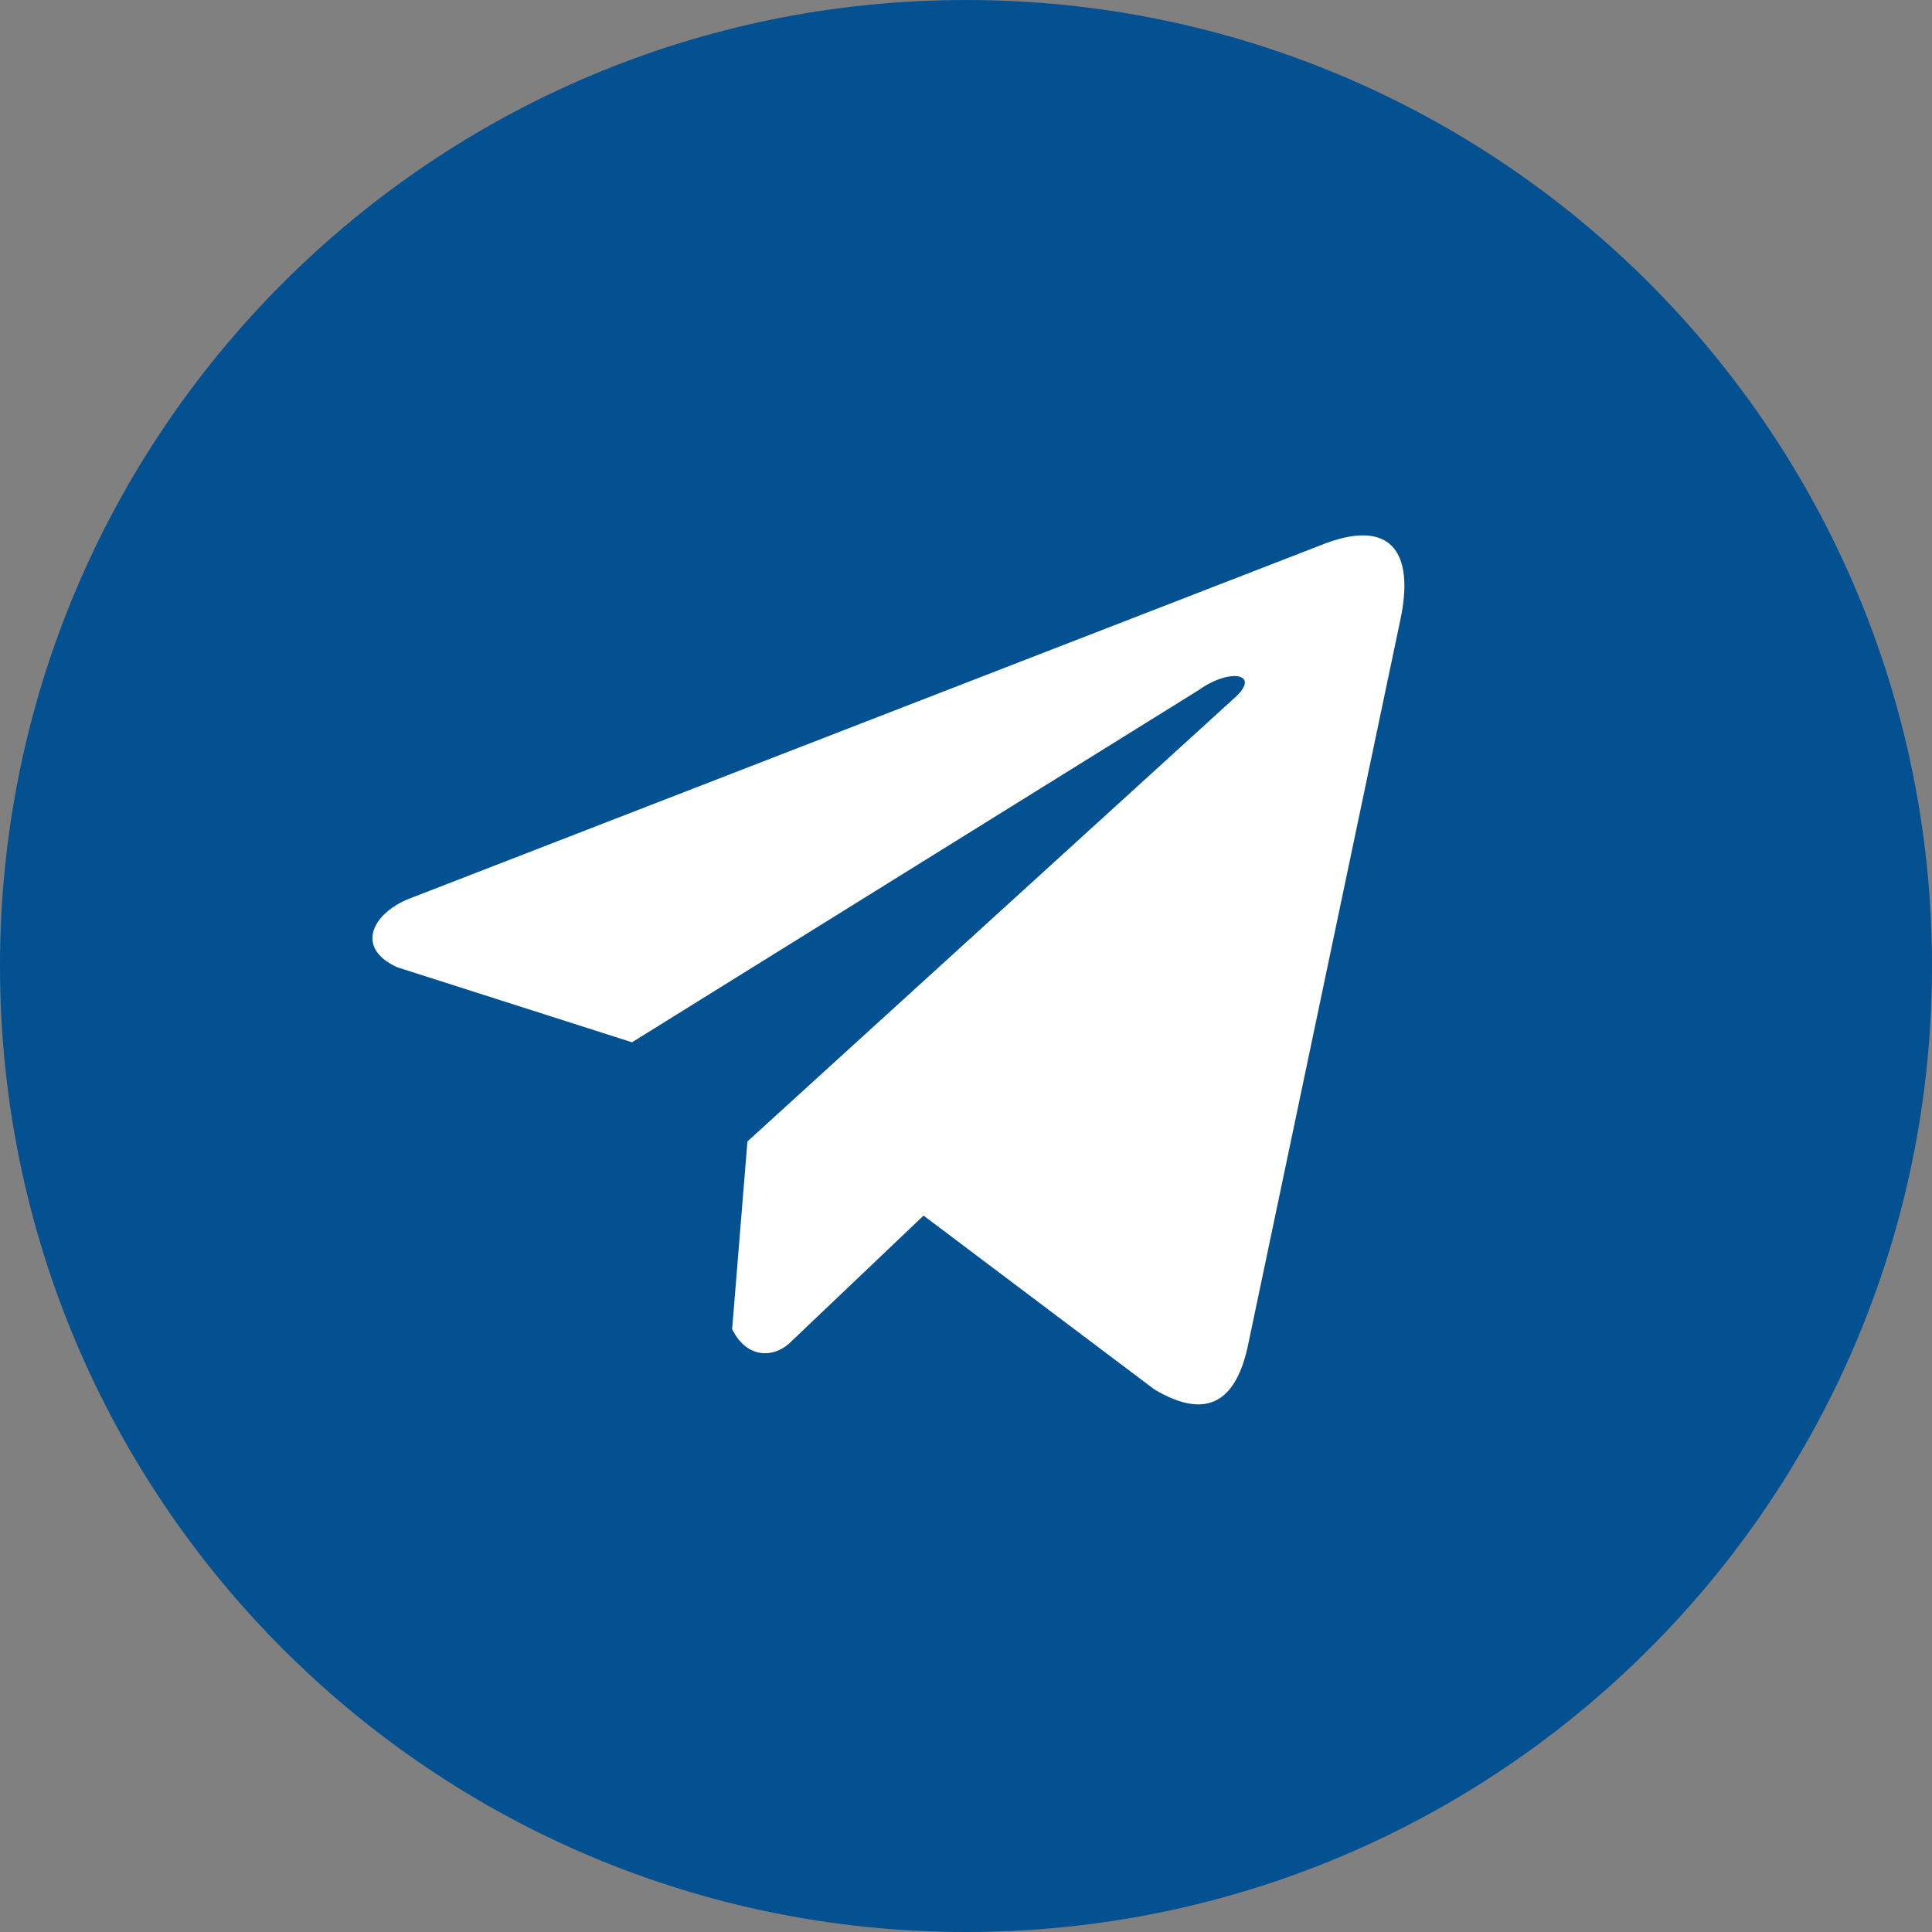
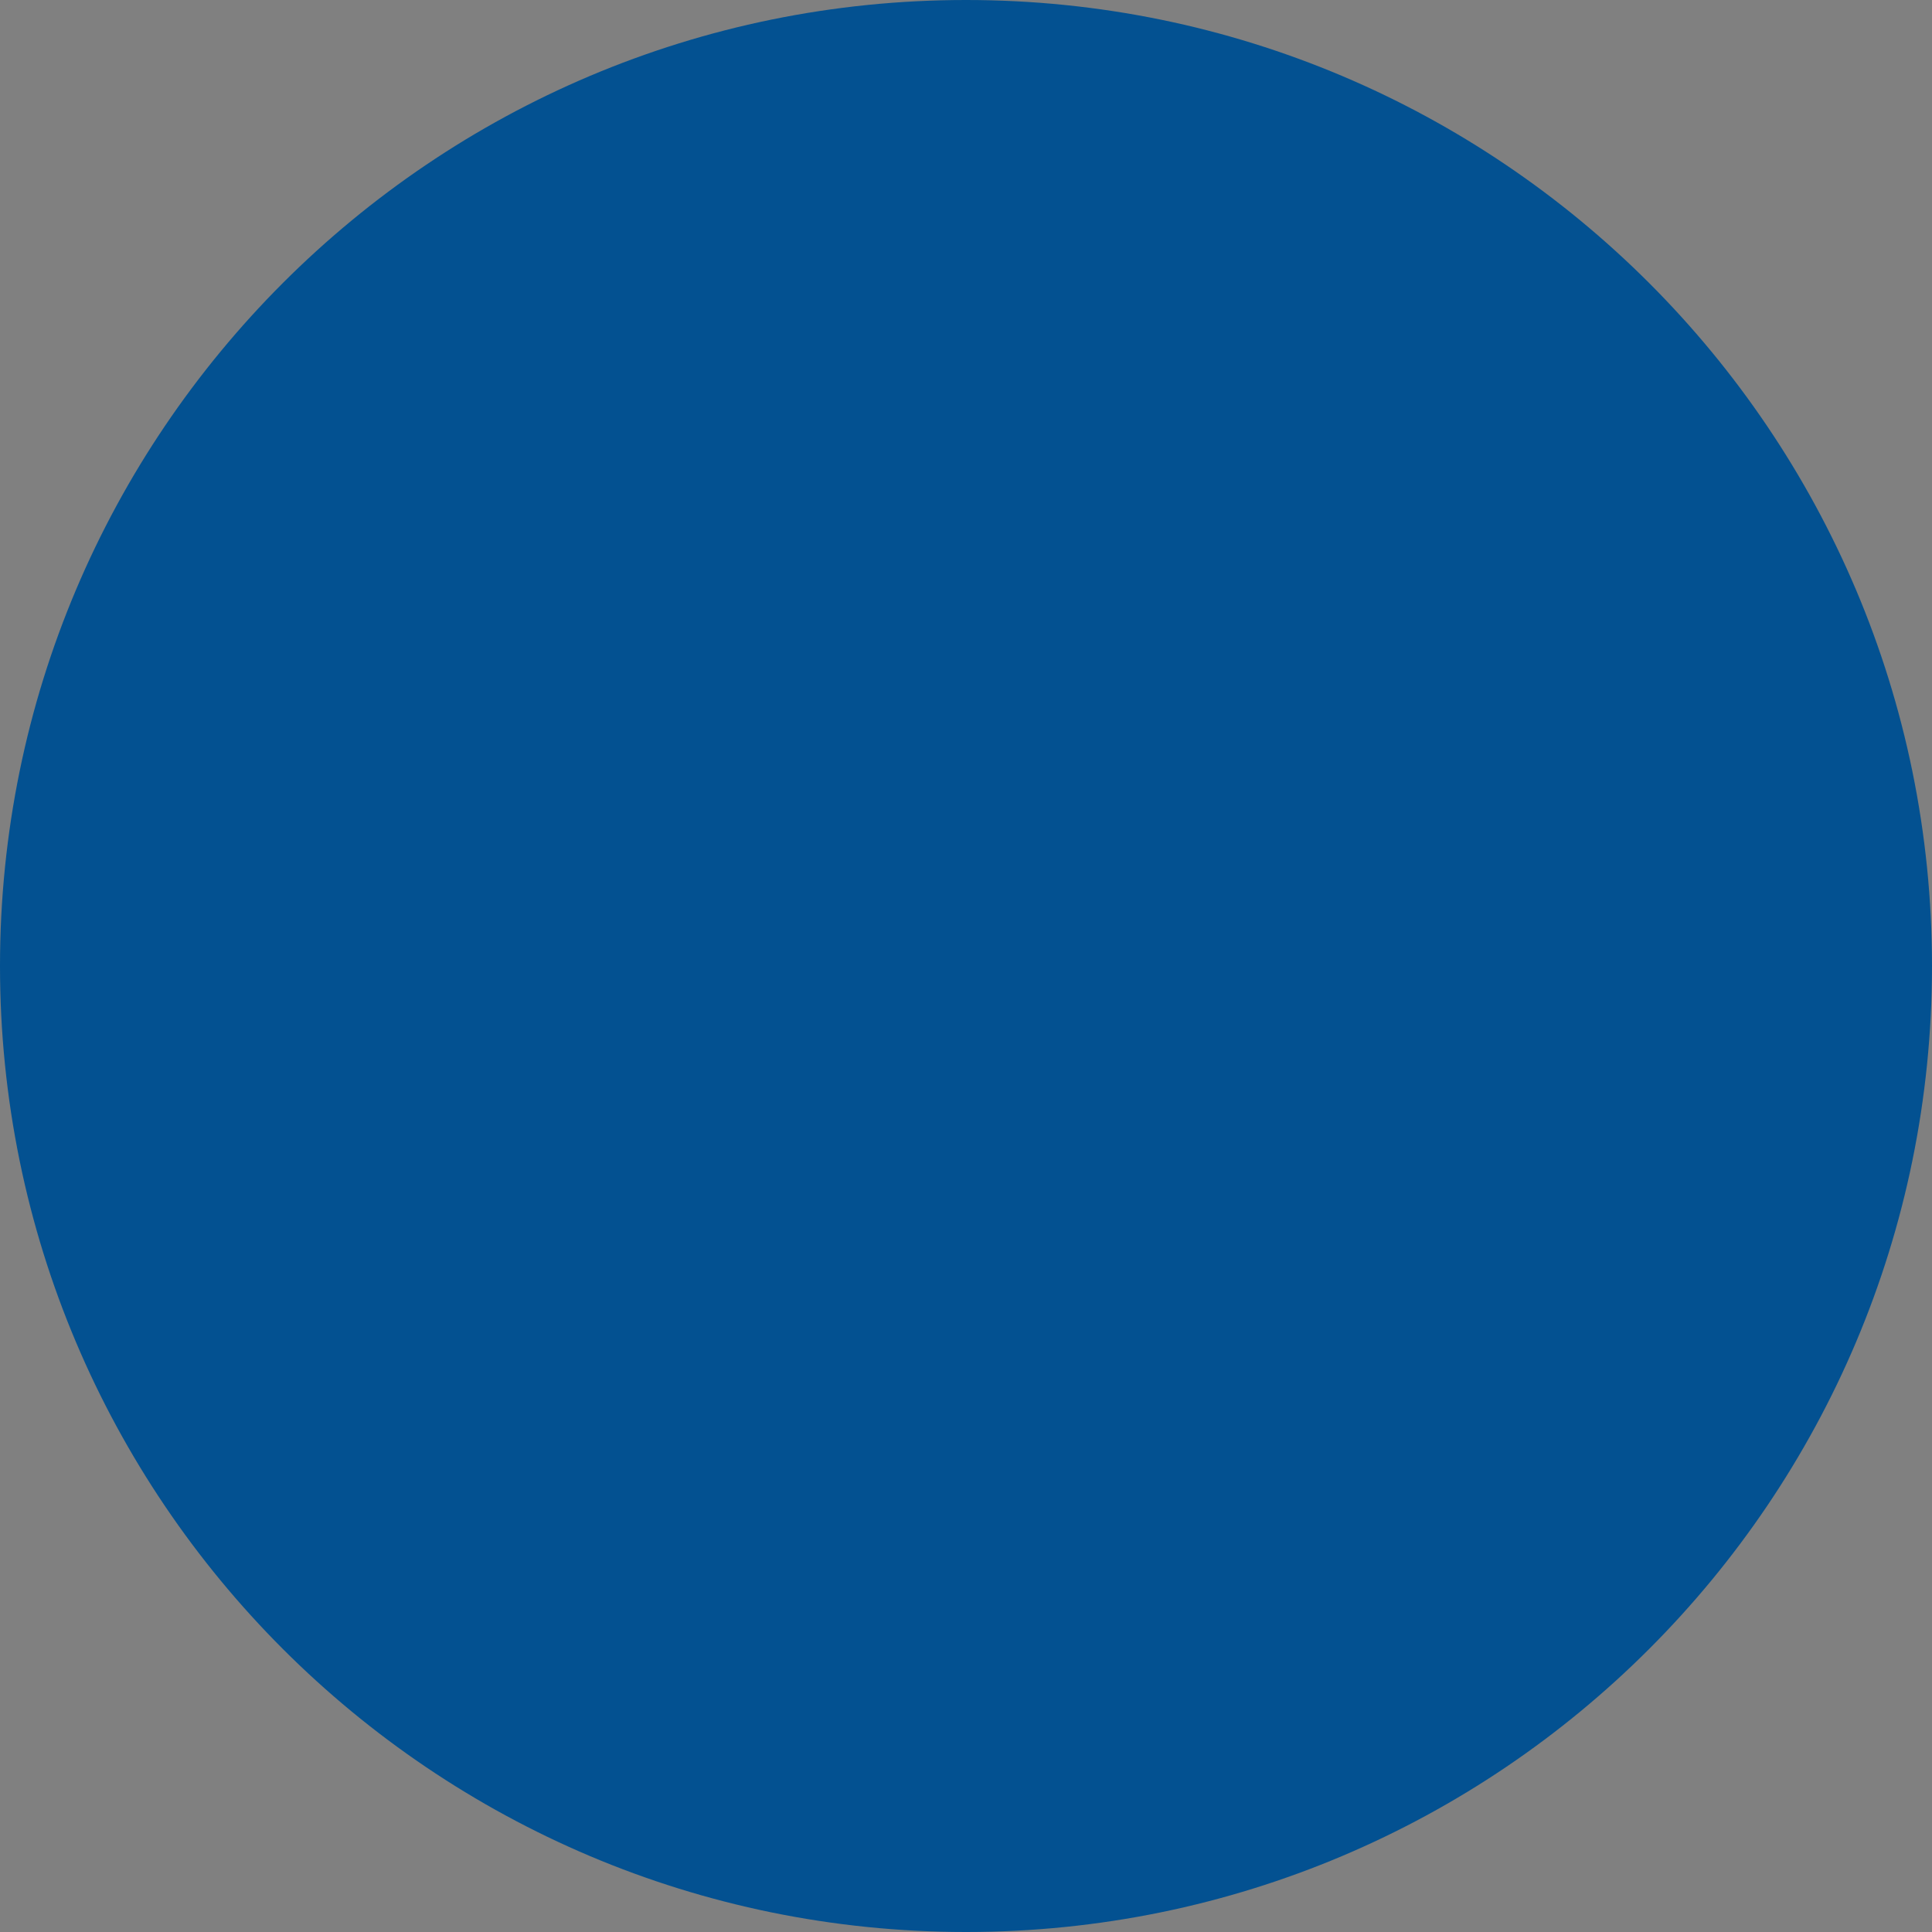
<svg xmlns="http://www.w3.org/2000/svg" width="500" height="500" viewBox="0 0 500 500" fill="none">
  <rect x="0" y="0" width="500" height="500" fill="#808080" stroke="none" />
-   <path d="M250 500C388.071 500 500 388.071 500 250C500 111.929 388.071 0 250 0C111.929 0 0 111.929 0 250C0 388.071 111.929 500 250 500Z" fill="#035191" />
-   <path d="M341.774 141.111L105.164 232.869C95.643 237.142 92.422 245.699 102.862 250.343L163.564 269.743L310.33 178.525C318.343 172.799 326.547 174.326 319.488 180.625L193.435 295.402L189.476 343.976C193.143 351.476 199.859 351.51 204.142 347.783L239.016 314.598L298.744 359.576C312.616 367.835 320.165 362.505 323.149 347.368L362.326 160.815C366.393 142.182 359.457 133.972 341.774 141.111Z" fill="white" />
+   <path d="M250 500C388.071 500 500 388.071 500 250C500 111.929 388.071 0 250 0C111.929 0 0 111.929 0 250C0 388.071 111.929 500 250 500" fill="#035191" />
</svg>